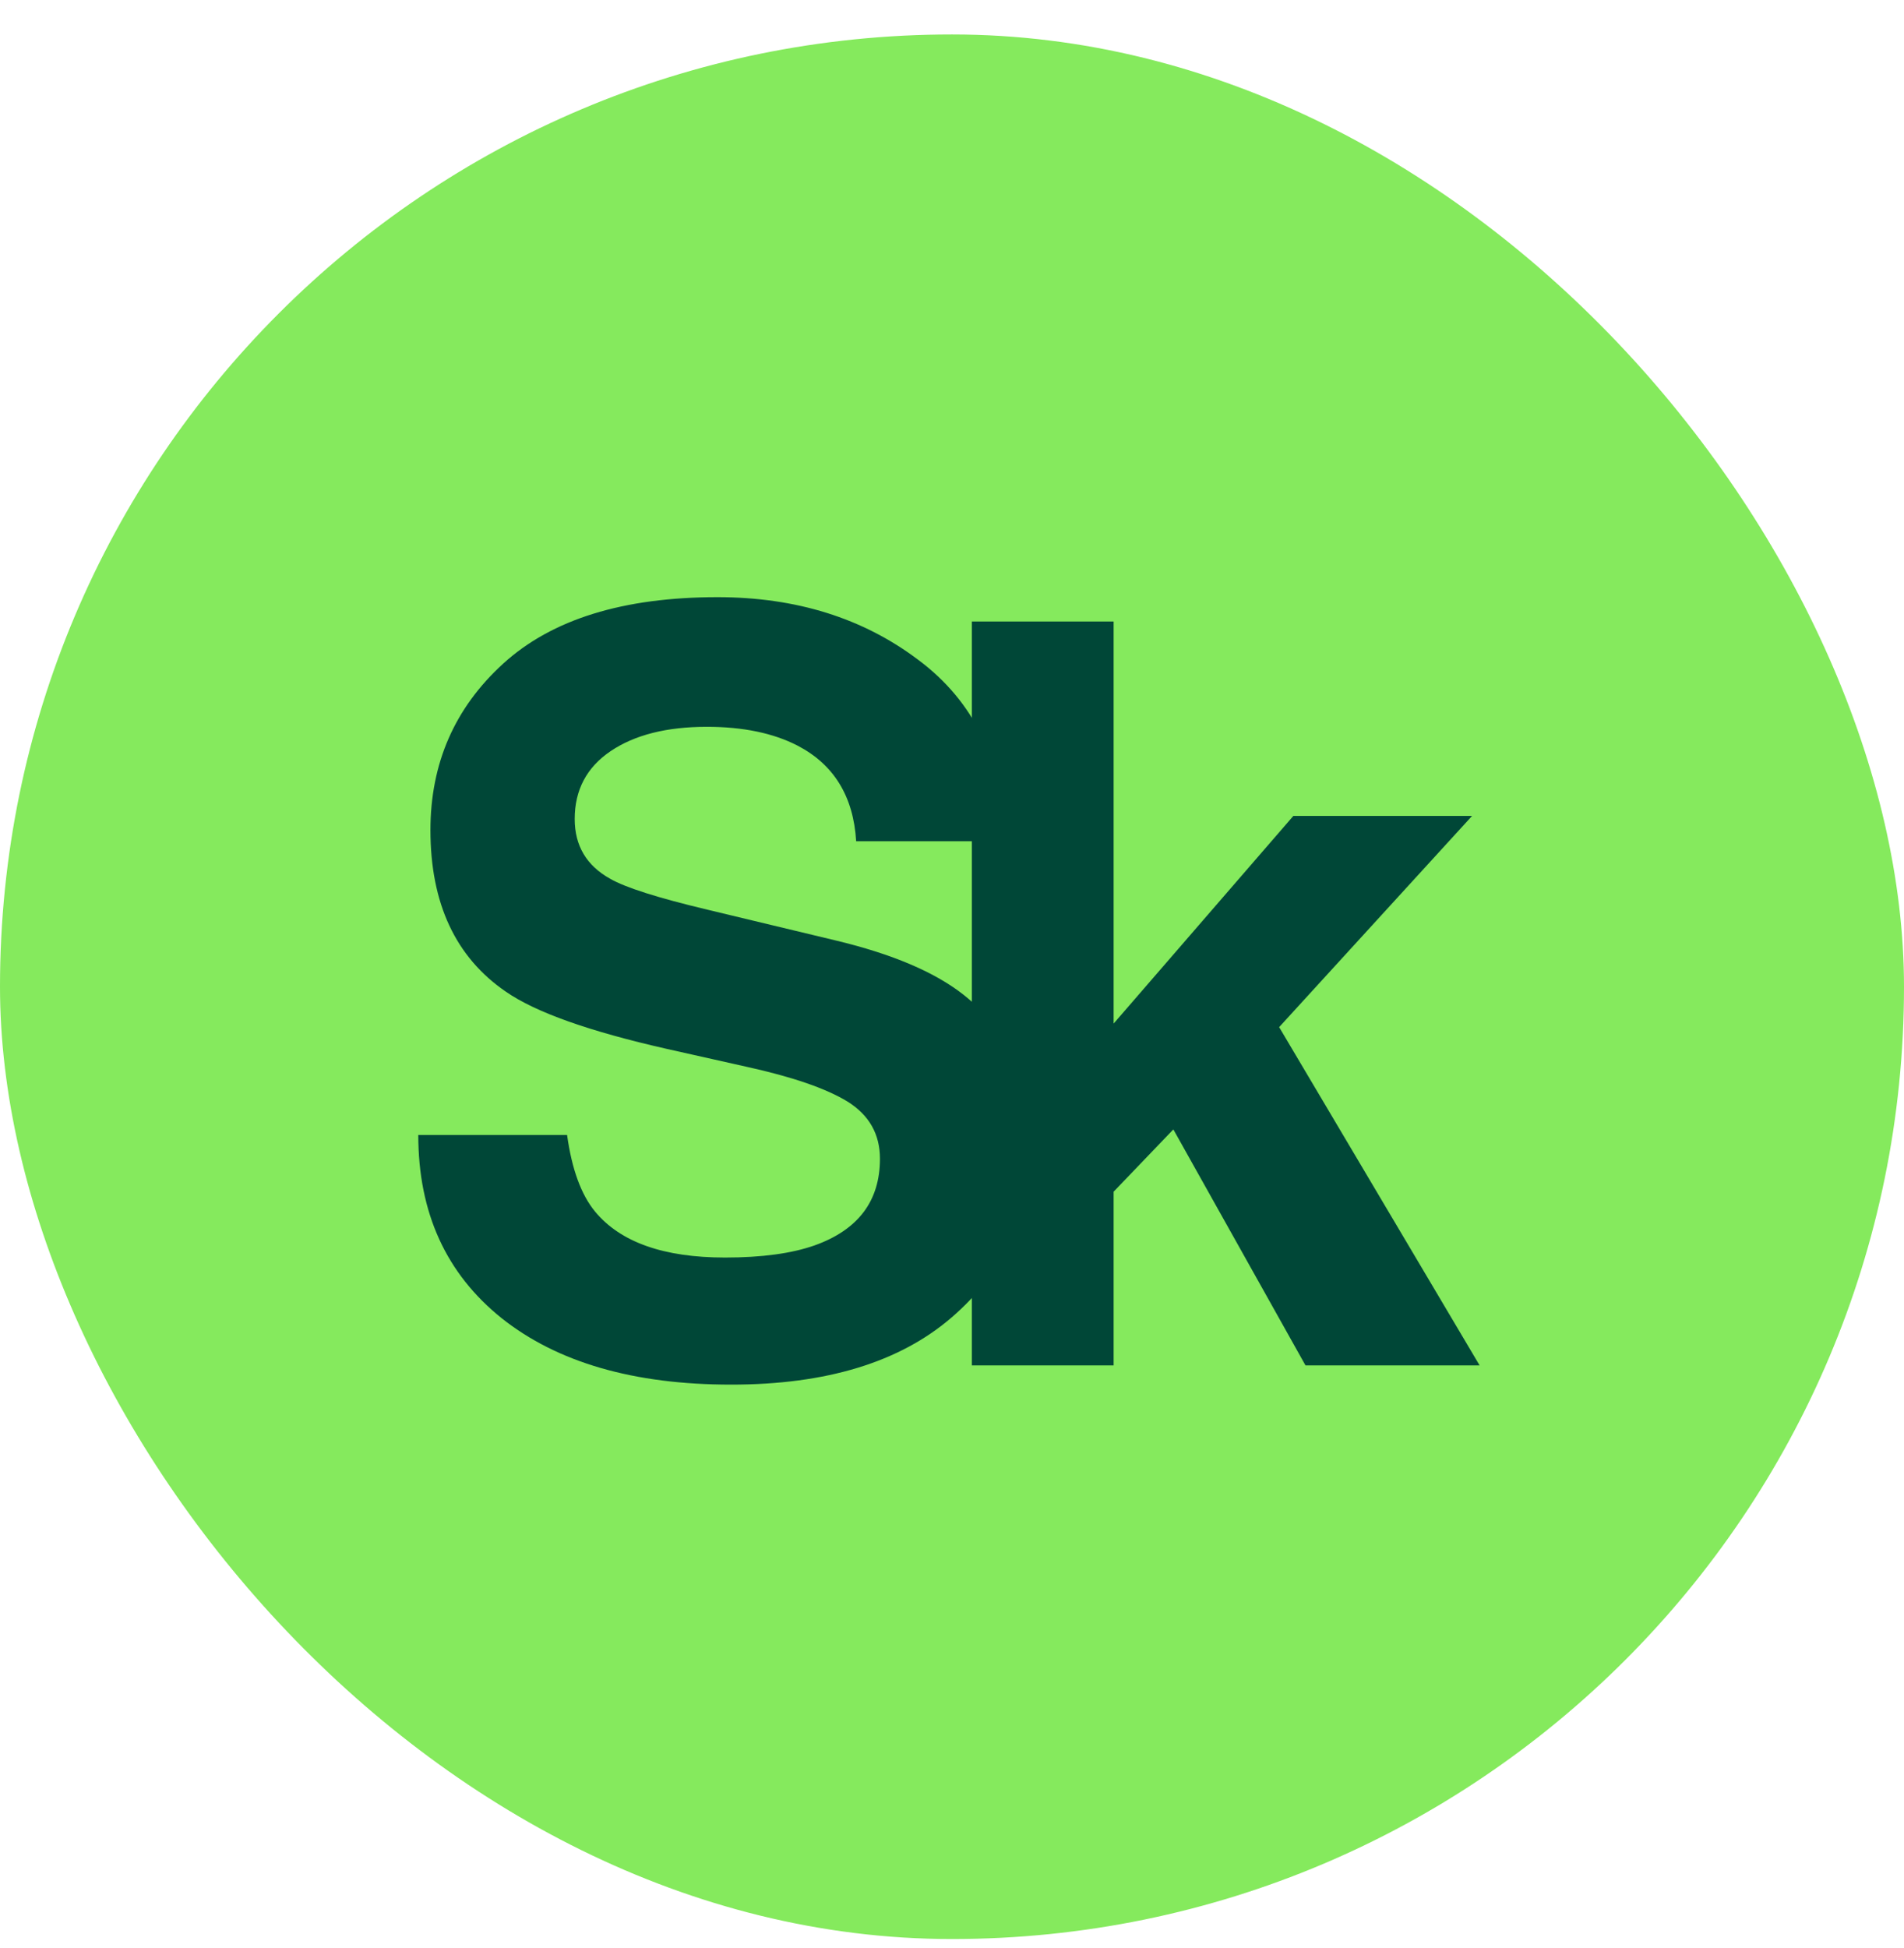
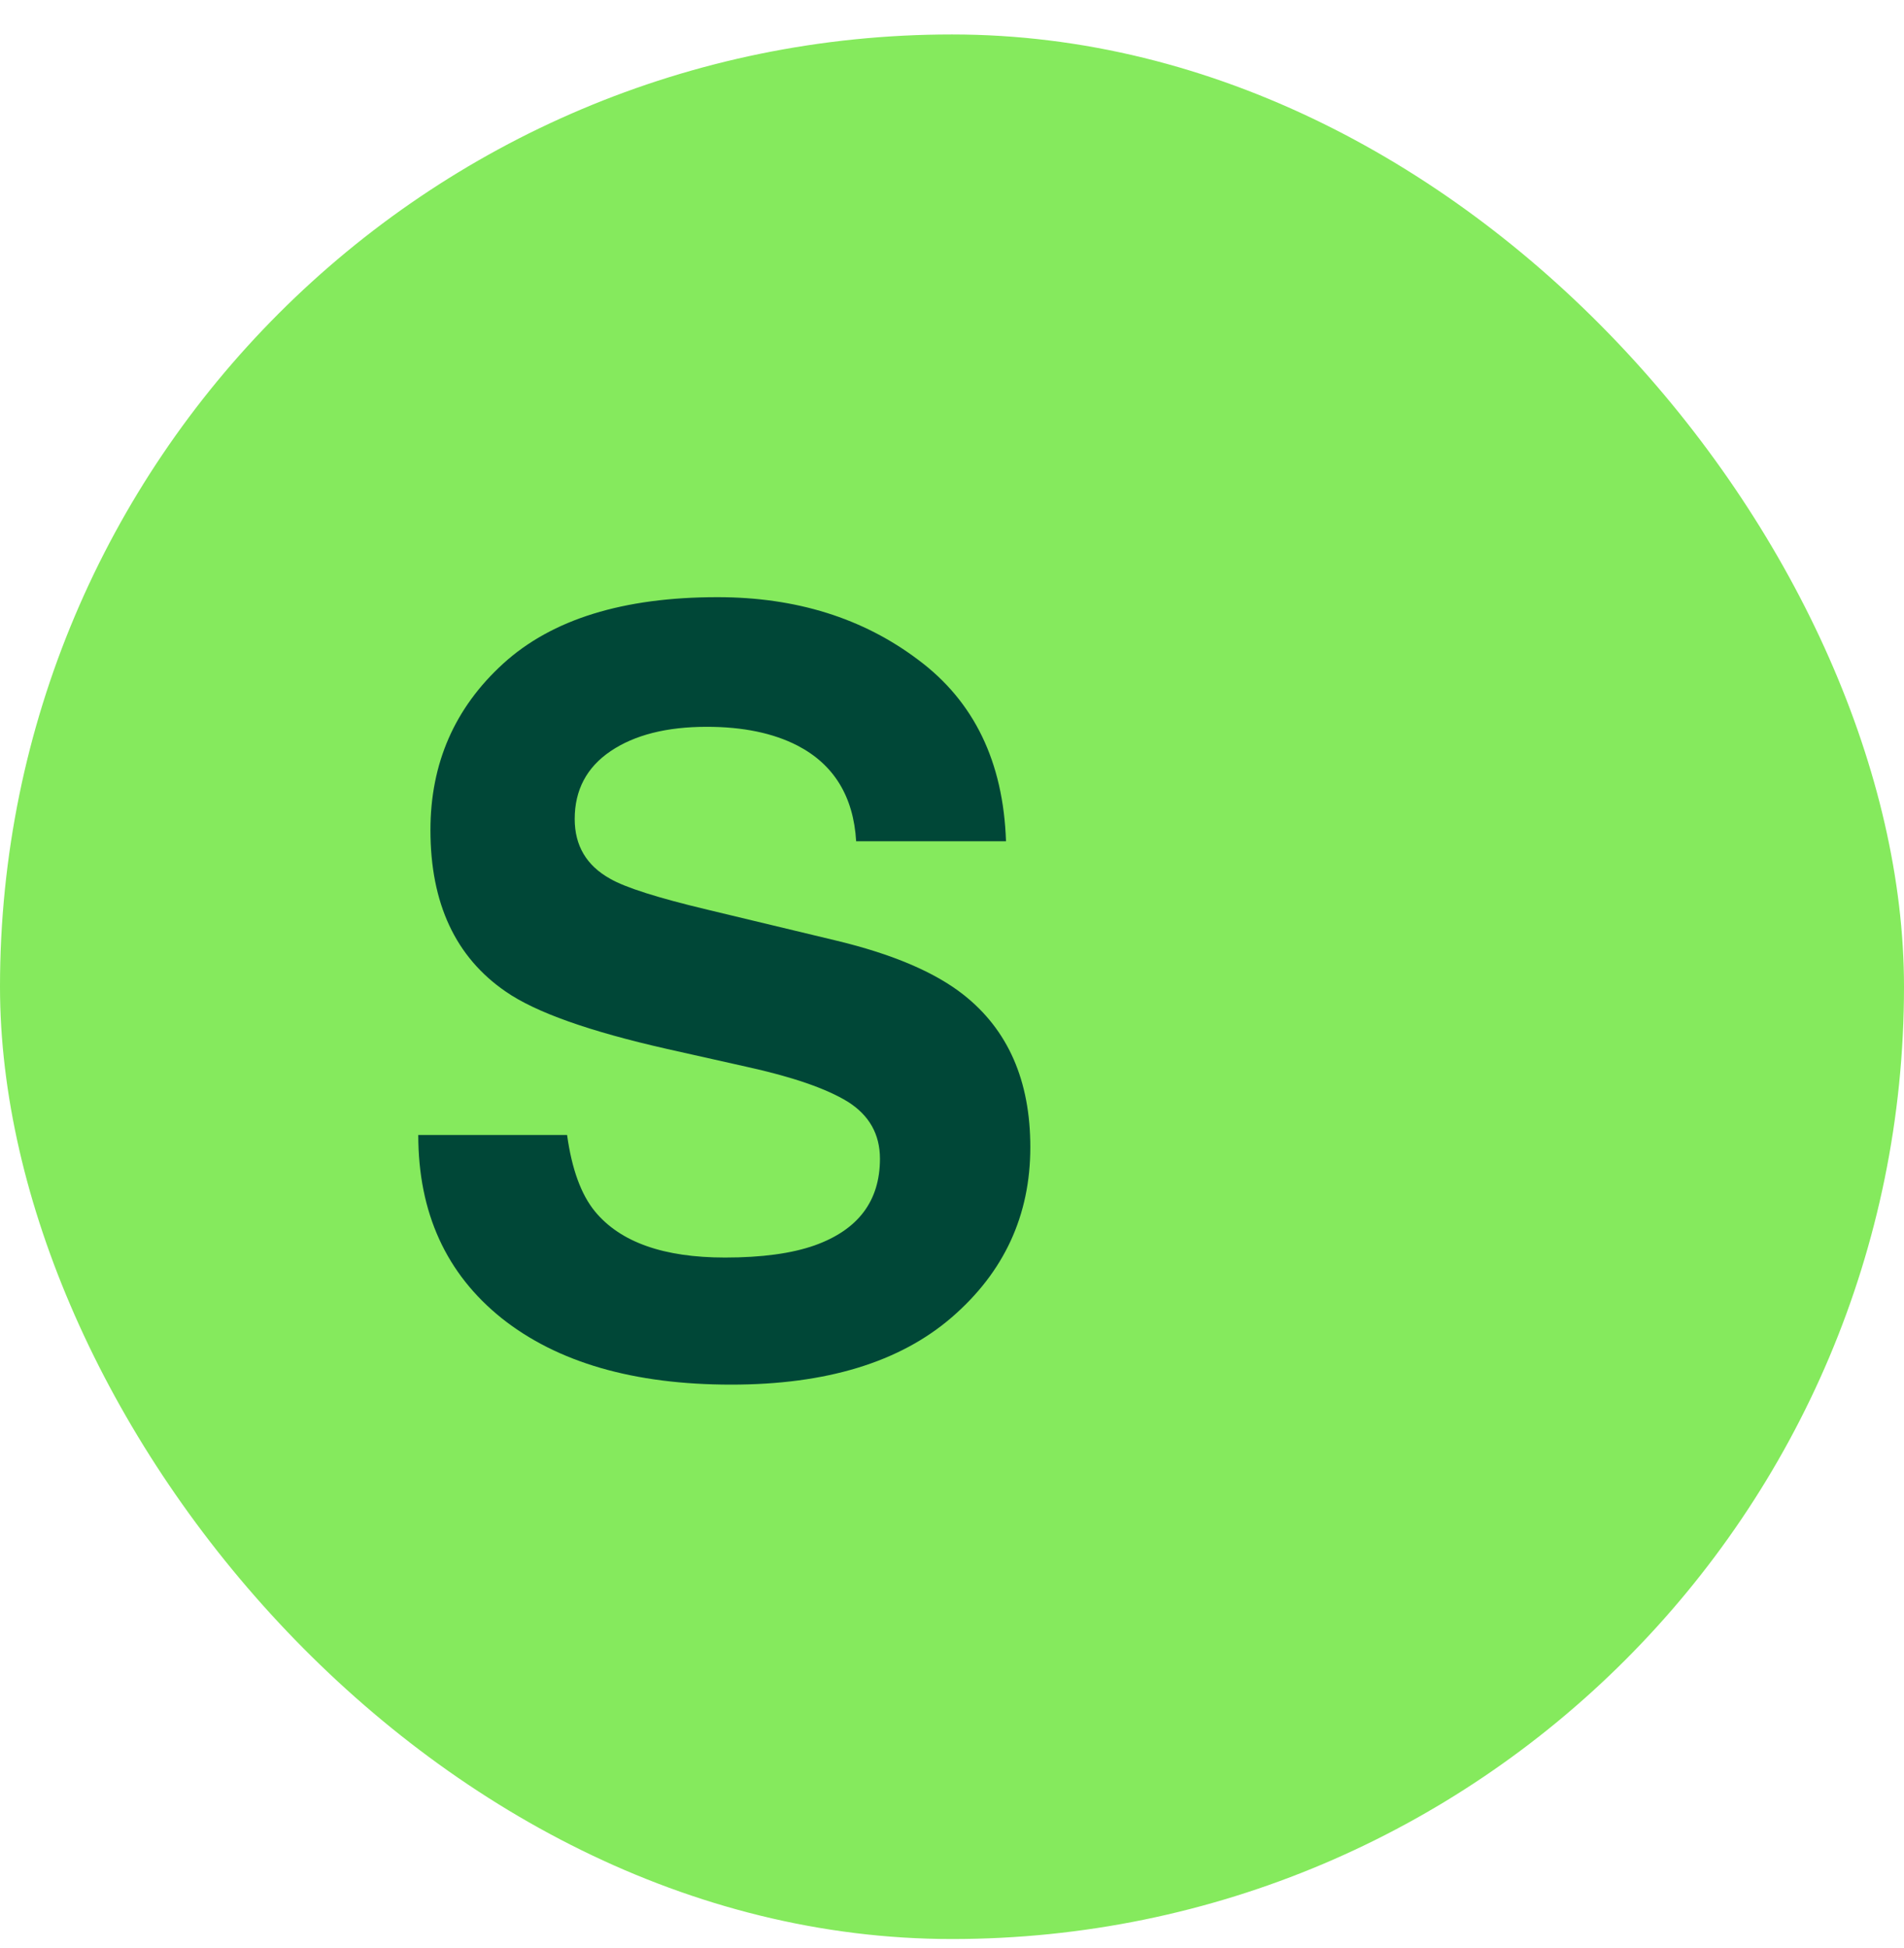
<svg xmlns="http://www.w3.org/2000/svg" width="44" height="45" viewBox="0 0 44 45" fill="none">
  <rect y="0.796" width="44" height="44" rx="22" fill="#85EA5D" />
  <path d="M16.755 29.052C17.605 29.052 18.296 28.958 18.826 28.771C19.832 28.412 20.335 27.745 20.335 26.77C20.335 26.201 20.085 25.761 19.586 25.449C19.087 25.144 18.303 24.875 17.235 24.641L15.41 24.232C13.616 23.826 12.376 23.386 11.69 22.91C10.528 22.114 9.947 20.87 9.947 19.178C9.947 17.634 10.508 16.351 11.631 15.329C12.754 14.307 14.404 13.796 16.58 13.796C18.397 13.796 19.945 14.28 21.224 15.247C22.511 16.206 23.186 17.602 23.248 19.435H19.785C19.723 18.398 19.27 17.661 18.428 17.224C17.867 16.936 17.169 16.791 16.334 16.791C15.406 16.791 14.665 16.979 14.111 17.353C13.558 17.727 13.281 18.25 13.281 18.921C13.281 19.537 13.554 19.997 14.1 20.301C14.451 20.504 15.199 20.742 16.346 21.015L19.317 21.728C20.62 22.04 21.602 22.458 22.265 22.98C23.295 23.791 23.81 24.965 23.81 26.502C23.81 28.077 23.205 29.387 21.996 30.432C20.795 31.47 19.095 31.988 16.896 31.988C14.649 31.988 12.883 31.477 11.596 30.456C10.309 29.426 9.666 28.015 9.666 26.221H13.105C13.214 27.008 13.429 27.597 13.749 27.987C14.334 28.697 15.336 29.052 16.755 29.052Z" fill="#004737" />
-   <path d="M34.193 31.544H30.169L27.115 26.092L25.735 27.531V31.544H22.459V14.358H25.735V23.647L29.888 18.85H34.018L29.56 23.729L34.193 31.544Z" fill="#004737" />
</svg>